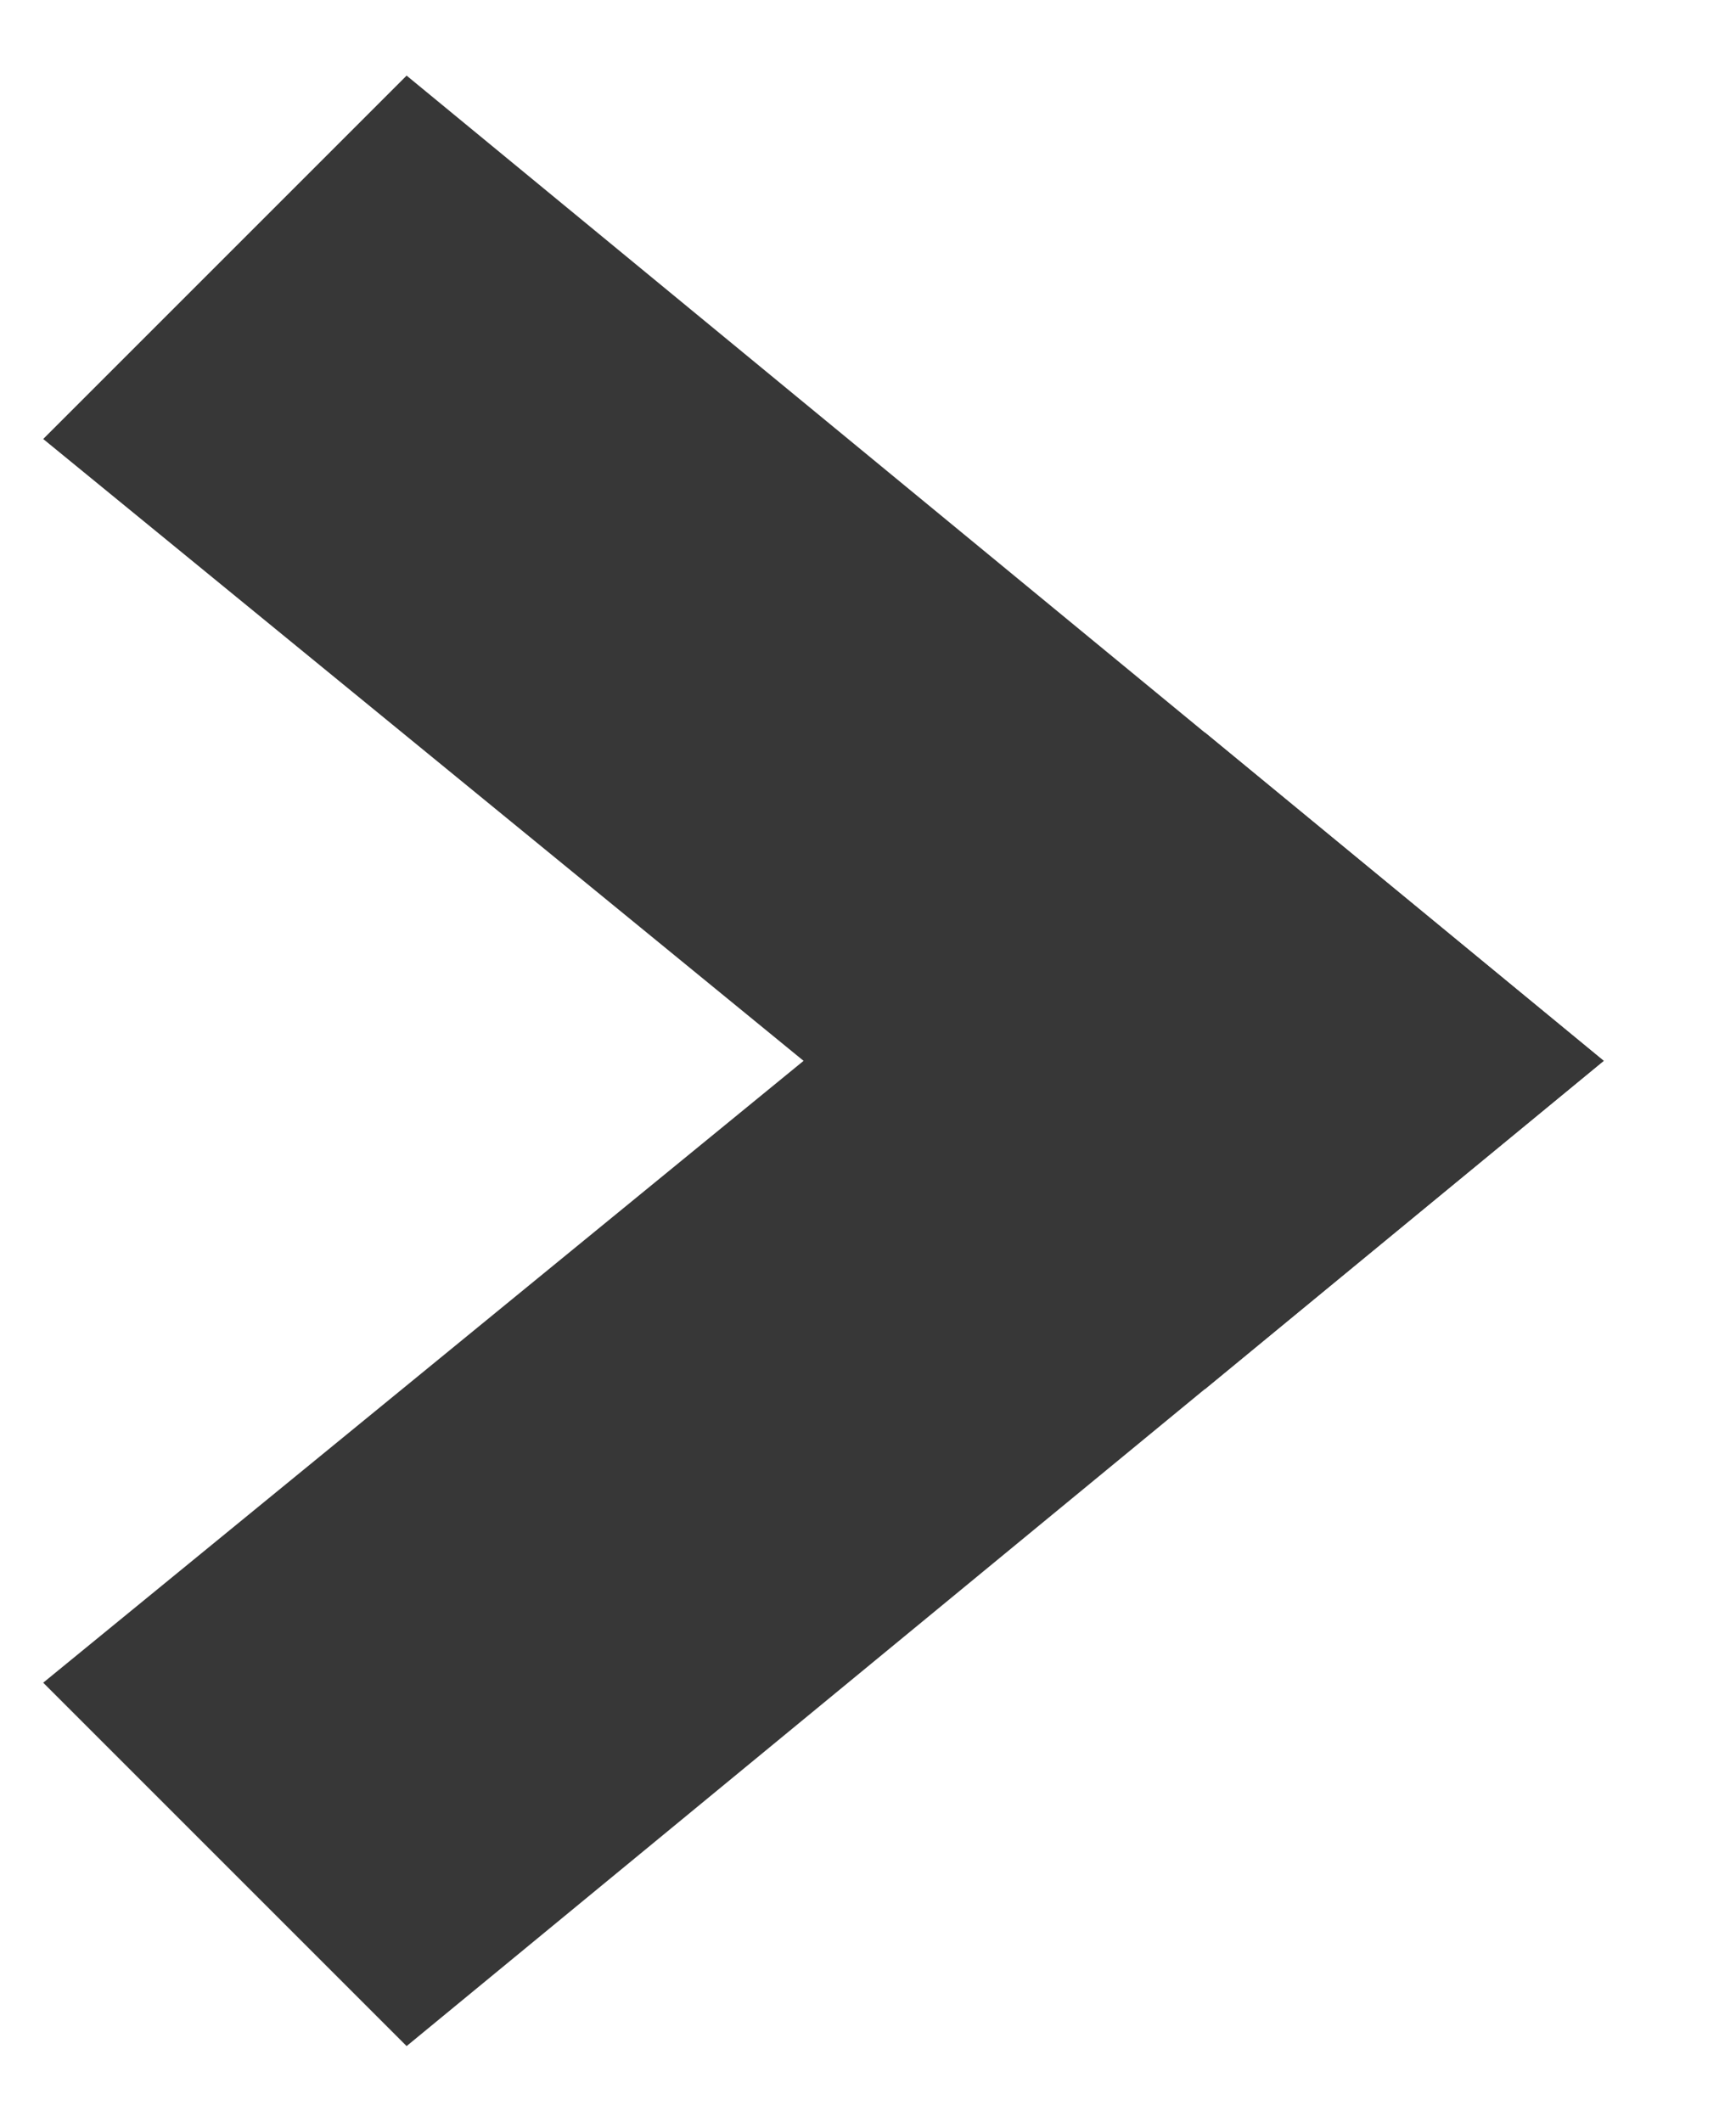
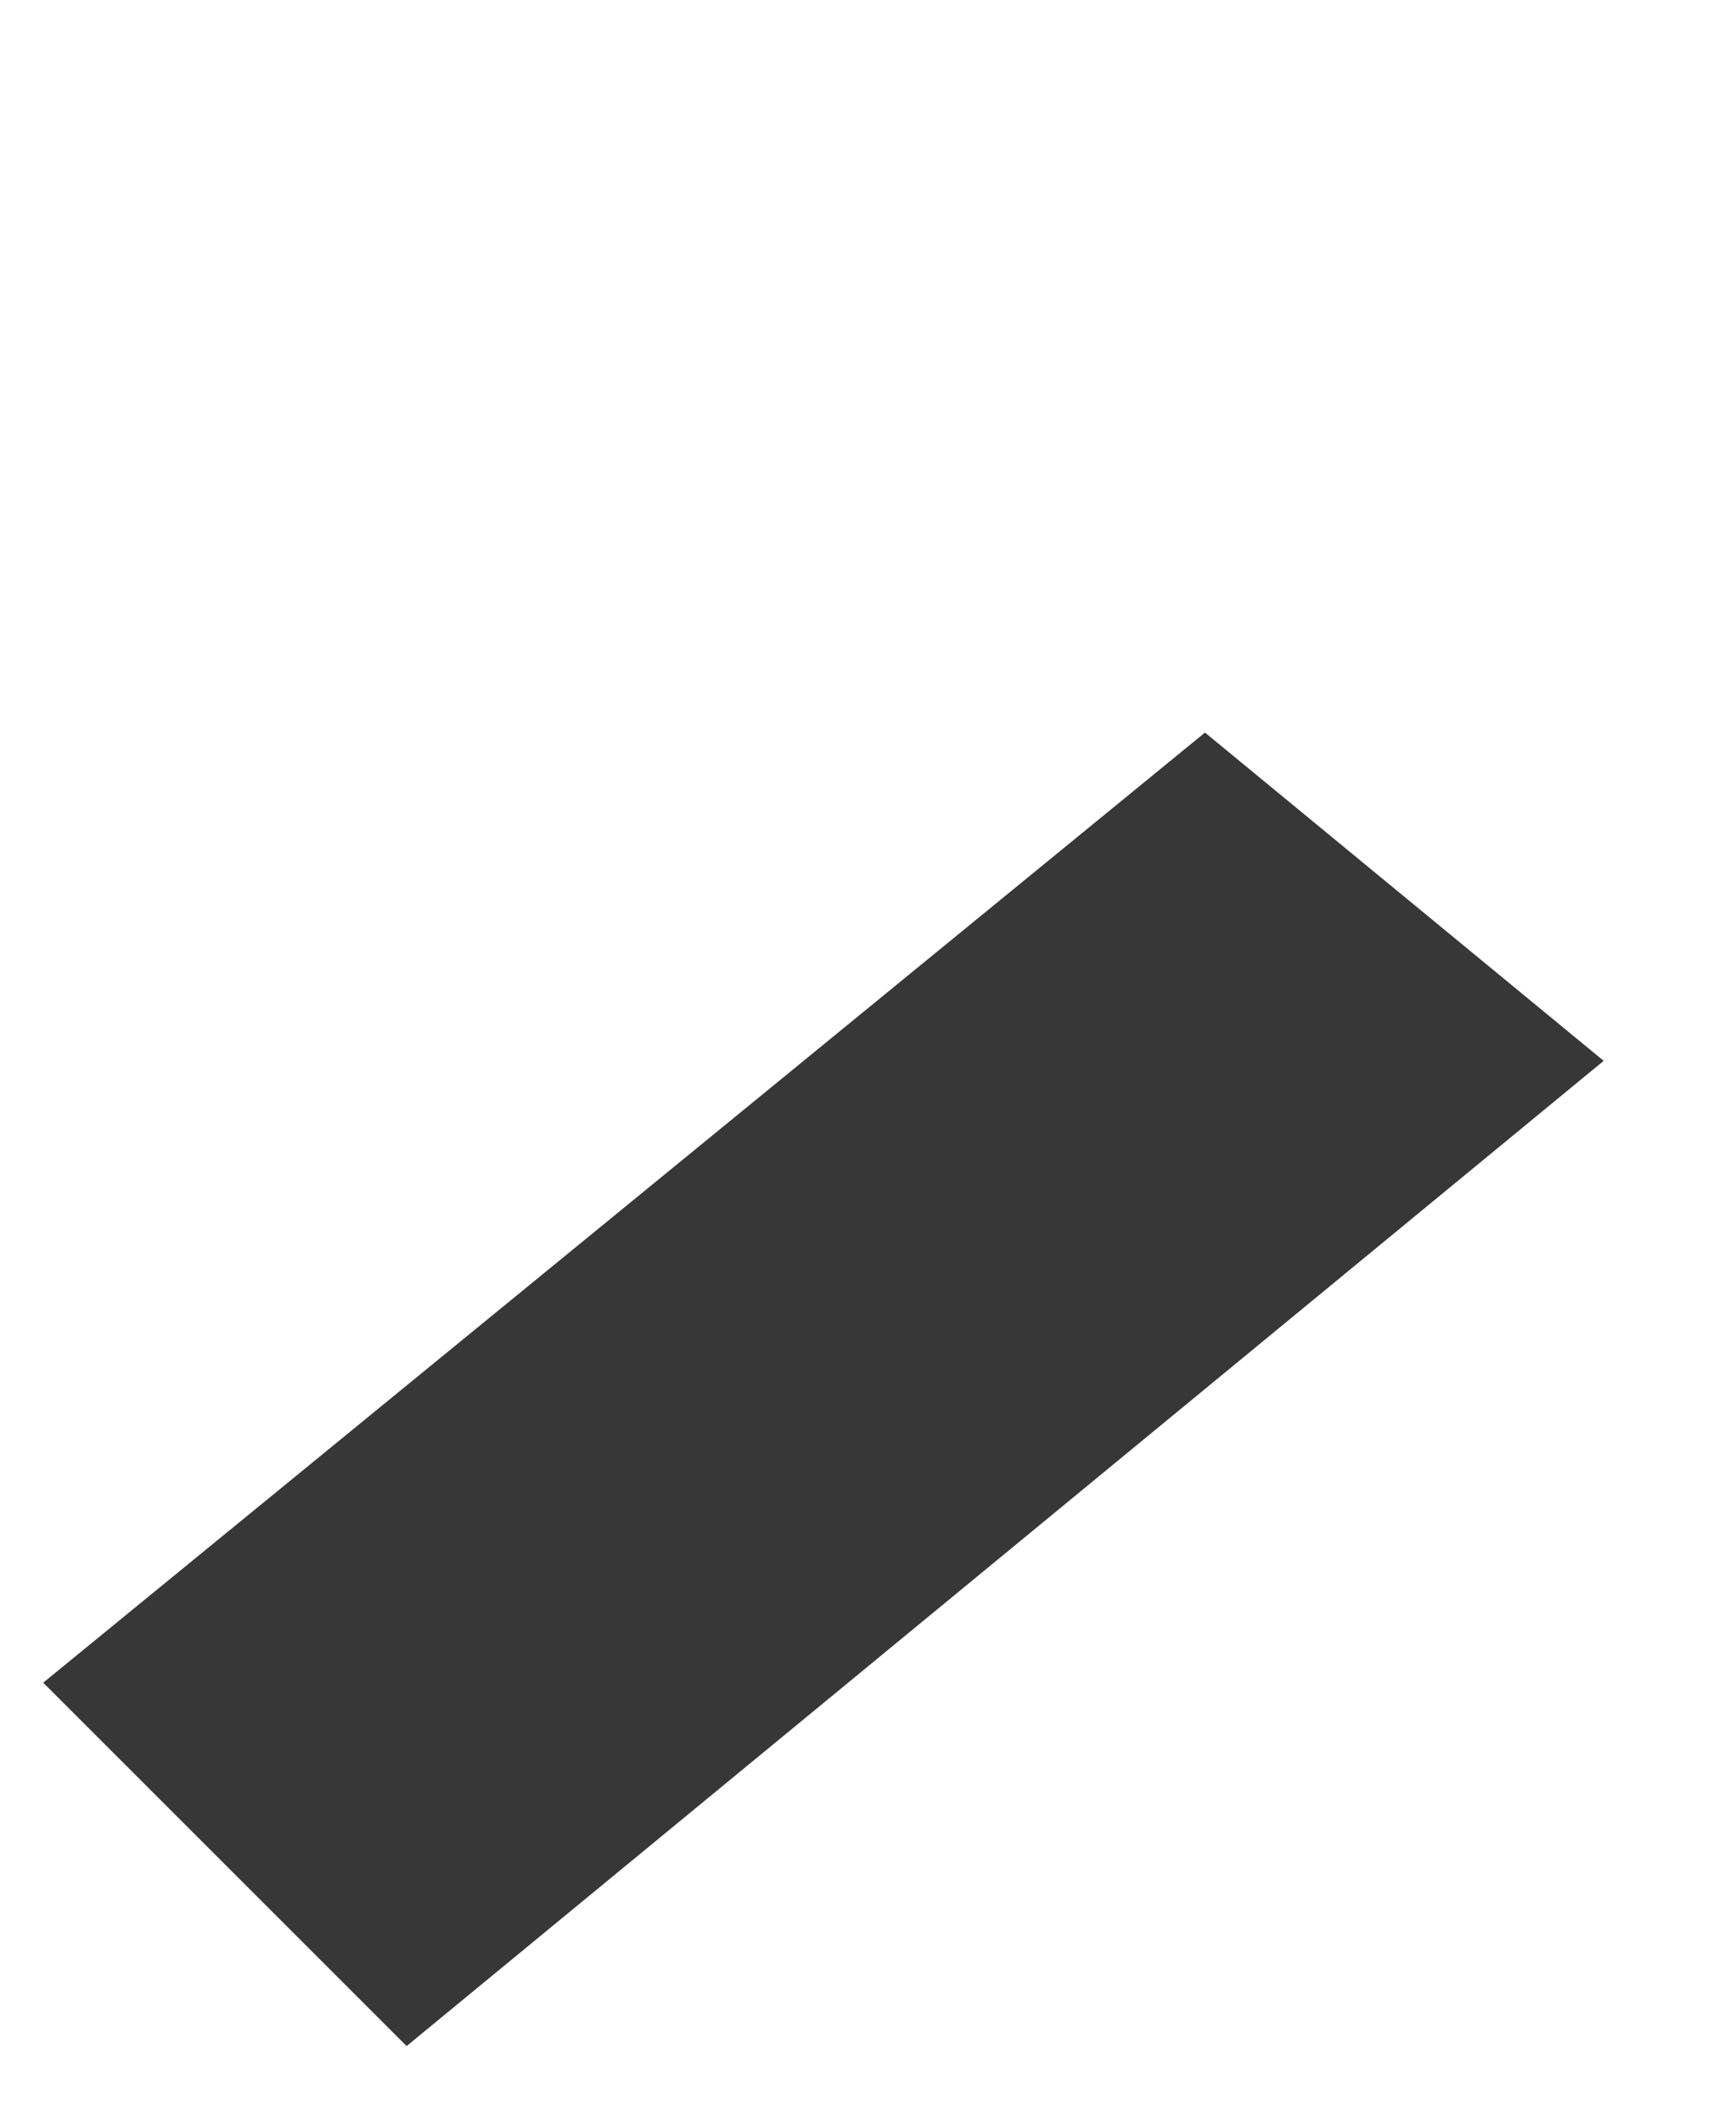
<svg xmlns="http://www.w3.org/2000/svg" viewBox="0 0 9 11" fill="none">
  <path d="M0.224 8.724L6.247 3.798L8.314 5.5L2.108 10.608L0.224 8.724Z" fill="#373737" />
-   <path d="M2.108 0.392L8.314 5.5L6.247 7.202L0.224 2.276L2.108 0.392Z" fill="#373737" />
</svg>